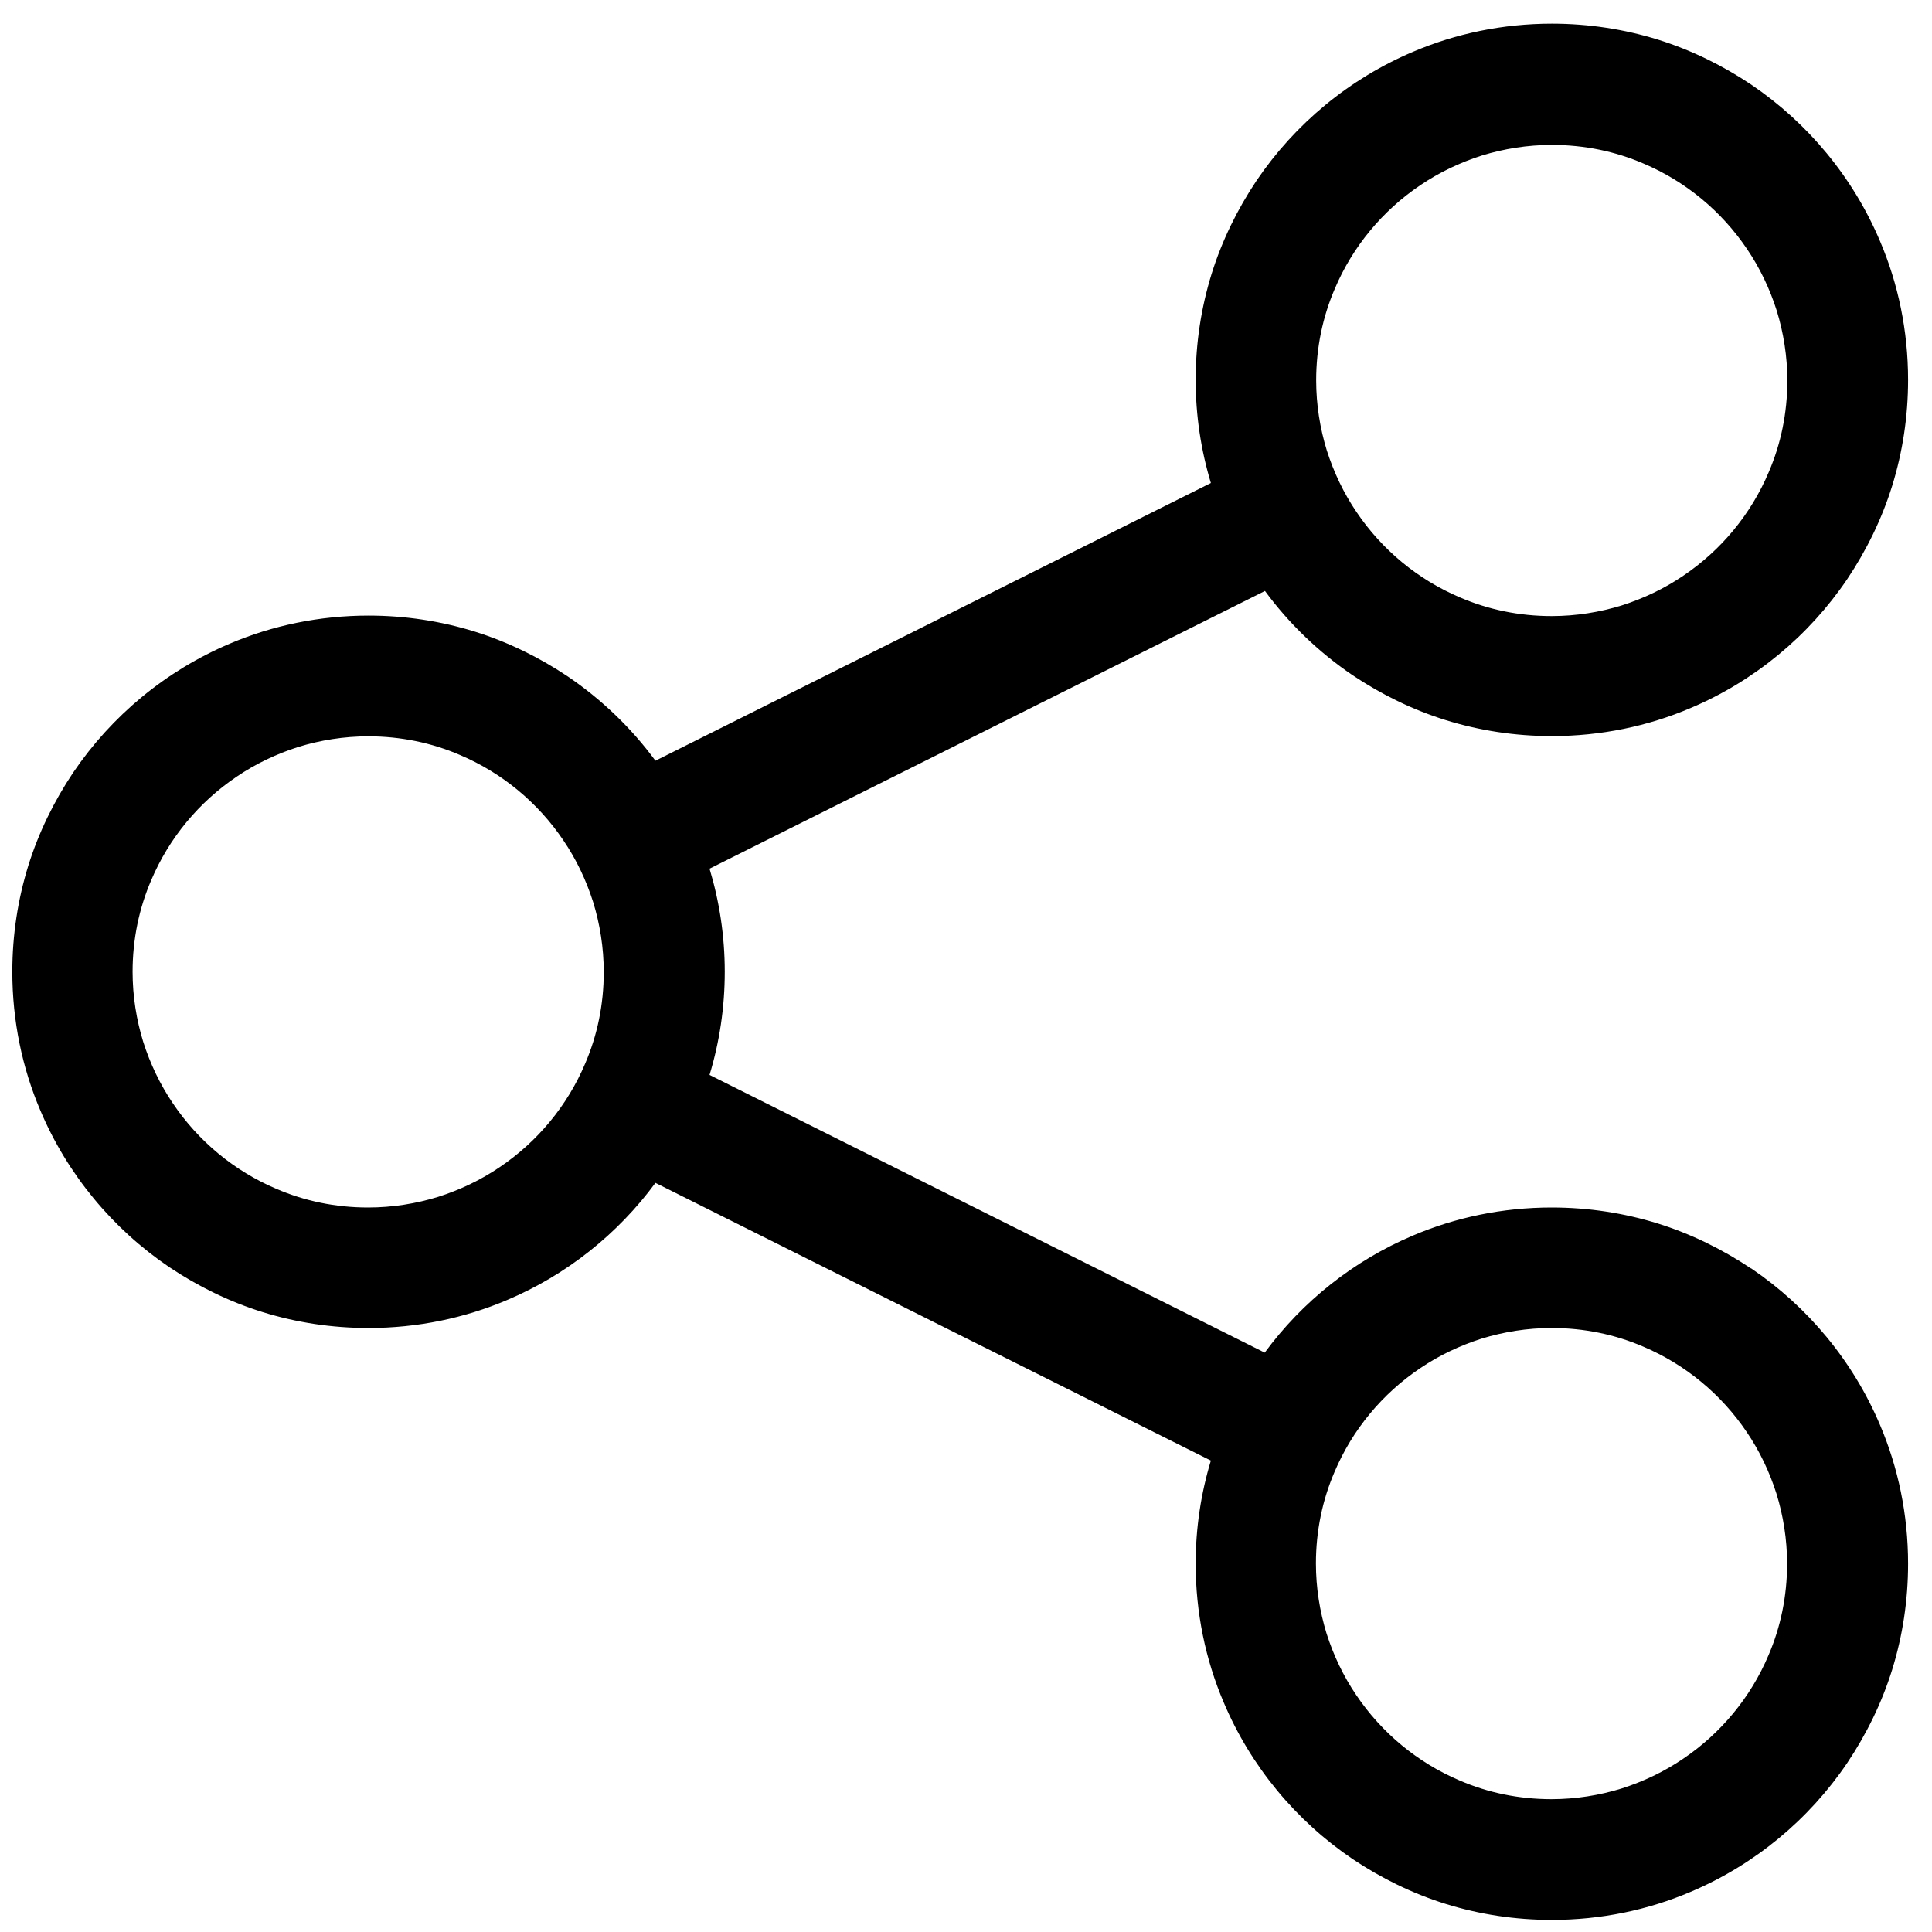
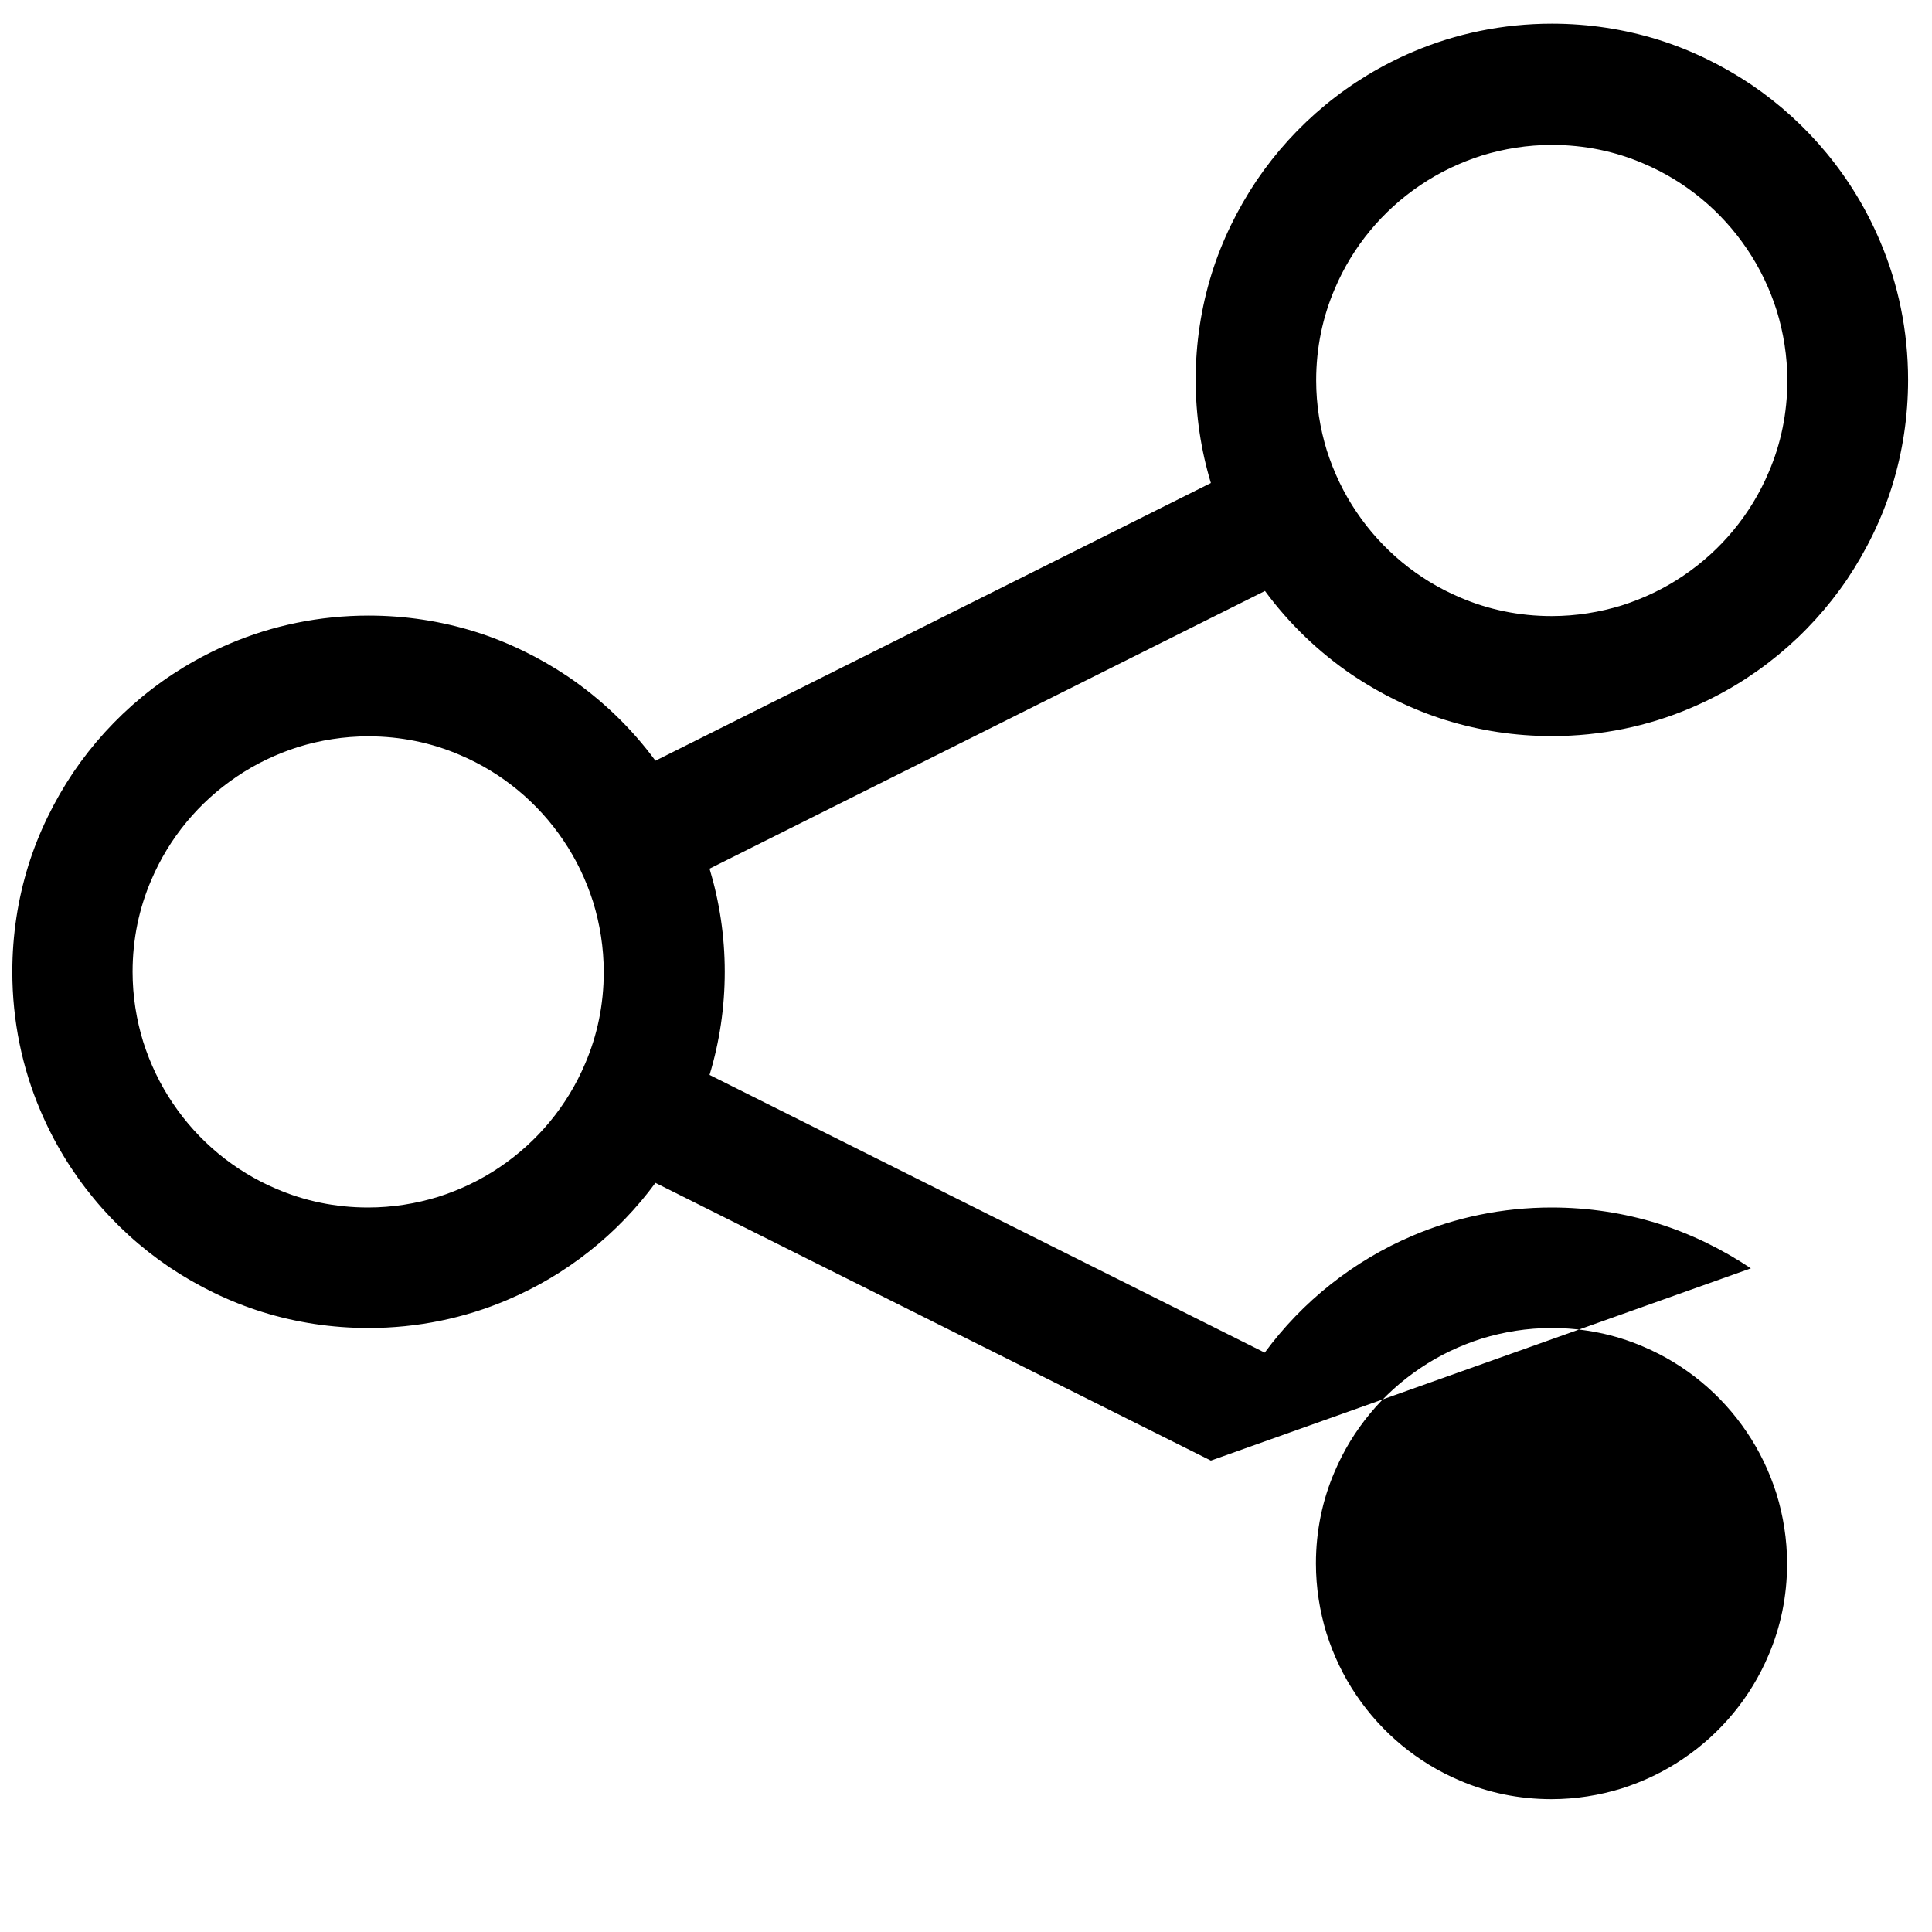
<svg xmlns="http://www.w3.org/2000/svg" viewBox="0 0 800 800">
-   <path d="M725 525.2c-11.8-7.9-24.8-14.3-38.6-18.6-13.9-4.3-28.6-6.6-43.9-6.6-20.3 0-39.8 4.1-57.4 11.6-24.6 10.4-45.8 27.3-61.4 48.5l-229.9-115c4.1-13.5 6.3-27.9 6.3-42.7s-2.2-29.1-6.3-42.7l230-115c10 13.6 22.3 25.4 36.3 34.9 11.8 7.9 24.8 14.3 38.6 18.6 13.9 4.3 28.6 6.6 43.9 6.6 20.3 0 39.8-4.1 57.4-11.6 26.5-11.2 49-29.9 64.9-53.4 7.9-11.8 14.3-24.8 18.6-38.6 4.3-13.9 6.6-28.6 6.6-43.9 0-20.3-4.1-39.8-11.6-57.4-11.2-26.5-29.9-49-53.4-64.9-11.8-7.9-24.8-14.3-38.6-18.6-13.9-4.3-28.6-6.6-43.9-6.6-20.3 0-39.8 4.1-57.4 11.6-26.5 11.2-49 29.9-64.9 53.4-7.9 11.8-14.3 24.8-18.6 38.6-4.3 13.9-6.6 28.6-6.6 43.9 0 14.8 2.2 29.1 6.3 42.7l-230 115c-10-13.6-22.3-25.4-36.3-34.9-11.8-7.9-24.8-14.3-38.6-18.6-13.9-4.3-28.6-6.6-43.9-6.6-20.3 0-39.8 4.1-57.4 11.6-26.5 11.2-49 29.9-64.9 53.4-7.9 11.8-14.3 24.8-18.6 38.6-4.3 13.9-6.6 28.6-6.6 43.9 0 20.3 4.1 39.8 11.6 57.4 11.2 26.5 29.9 49 53.4 64.9 11.8 7.9 24.8 14.3 38.6 18.6 13.9 4.3 28.6 6.6 43.9 6.6 20.3 0 39.8-4.1 57.4-11.6 24.6-10.4 45.8-27.3 61.4-48.5l230 115c-4.1 13.5-6.3 27.9-6.3 42.7 0 20.3 4.1 39.8 11.6 57.4 11.2 26.5 29.9 49 53.4 64.9 11.8 7.9 24.8 14.3 38.6 18.6 13.9 4.3 28.6 6.6 43.9 6.6 20.3 0 39.8-4.1 57.4-11.6 26.5-11.2 49-29.9 64.9-53.4 7.9-11.8 14.3-24.8 18.6-38.6 4.3-13.9 6.6-28.6 6.6-43.9 0-20.3-4.1-39.8-11.6-57.4-11.2-26.5-29.9-49-53.4-64.9zM552.7 119.6c7.4-17.5 19.8-32.4 35.4-42.9 7.8-5.3 16.4-9.4 25.5-12.3 9.1-2.8 18.9-4.4 29-4.4 13.5 0 26.3 2.7 37.9 7.7 17.5 7.4 32.4 19.8 42.9 35.4 5.3 7.8 9.4 16.4 12.3 25.5 2.8 9.1 4.4 18.9 4.4 29 0 13.5-2.7 26.3-7.7 37.9-7.4 17.5-19.8 32.4-35.4 42.9-7.8 5.3-16.4 9.4-25.5 12.3-9.1 2.8-18.9 4.4-29 4.4-13.5 0-26.3-2.7-37.9-7.7-17.5-7.4-32.4-19.8-42.9-35.4-5.3-7.8-9.4-16.4-12.3-25.5-2.8-9.1-4.4-18.9-4.4-29 0-13.5 2.7-26.3 7.7-37.9M242.3 440.4c-7.4 17.5-19.8 32.4-35.4 42.9-7.8 5.3-16.4 9.4-25.5 12.3-9.1 2.8-18.9 4.4-29 4.4-13.5 0-26.3-2.7-37.9-7.7-17.5-7.4-32.4-19.8-42.9-35.4-5.3-7.8-9.4-16.4-12.3-25.5-2.8-9.1-4.4-18.9-4.4-29 0-13.5 2.7-26.3 7.7-37.9C70 347 82.4 332.1 98 321.6c7.8-5.3 16.4-9.4 25.5-12.3 9.1-2.8 18.9-4.4 29-4.4 13.5 0 26.3 2.7 37.9 7.7 17.5 7.4 32.4 19.8 42.9 35.4 5.3 7.8 9.4 16.4 12.3 25.5 2.8 9.1 4.4 18.9 4.4 29 0 13.5-2.7 26.3-7.7 37.9m490 245c-7.4 17.5-19.8 32.4-35.4 42.9-7.8 5.3-16.4 9.4-25.5 12.3-9.1 2.8-18.9 4.4-29 4.4-13.5 0-26.3-2.7-37.9-7.7-17.5-7.4-32.4-19.8-42.9-35.4-5.3-7.8-9.4-16.4-12.3-25.5-2.8-9.1-4.4-18.9-4.4-29 0-13.5 2.7-26.3 7.7-37.9 7.4-17.5 19.8-32.4 35.4-42.9 7.8-5.3 16.4-9.4 25.5-12.3 9.1-2.8 18.9-4.4 29-4.4 13.5 0 26.3 2.7 37.9 7.7 17.5 7.4 32.4 19.8 42.9 35.4 5.3 7.8 9.4 16.4 12.3 25.5 2.8 9.1 4.4 18.9 4.4 29 0 13.5-2.7 26.3-7.7 37.9" />
+   <path d="M725 525.2c-11.8-7.9-24.8-14.3-38.6-18.6-13.9-4.3-28.6-6.6-43.9-6.6-20.3 0-39.8 4.1-57.4 11.6-24.6 10.4-45.8 27.3-61.4 48.5l-229.9-115c4.1-13.5 6.3-27.9 6.3-42.7s-2.2-29.1-6.3-42.7l230-115c10 13.6 22.3 25.4 36.3 34.9 11.8 7.9 24.8 14.3 38.6 18.6 13.9 4.3 28.6 6.6 43.9 6.6 20.3 0 39.8-4.1 57.4-11.6 26.5-11.2 49-29.9 64.9-53.4 7.9-11.8 14.3-24.8 18.6-38.6 4.3-13.9 6.6-28.6 6.6-43.9 0-20.3-4.1-39.8-11.6-57.4-11.2-26.5-29.9-49-53.4-64.9-11.8-7.9-24.8-14.3-38.6-18.6-13.9-4.3-28.6-6.6-43.9-6.6-20.3 0-39.8 4.1-57.4 11.6-26.5 11.2-49 29.9-64.9 53.4-7.9 11.8-14.3 24.8-18.6 38.6-4.3 13.9-6.6 28.6-6.6 43.9 0 14.8 2.2 29.1 6.3 42.7l-230 115c-10-13.6-22.3-25.4-36.3-34.9-11.8-7.9-24.8-14.3-38.6-18.6-13.9-4.3-28.6-6.6-43.9-6.6-20.3 0-39.8 4.1-57.4 11.6-26.5 11.2-49 29.9-64.9 53.4-7.9 11.8-14.3 24.8-18.6 38.6-4.3 13.9-6.6 28.6-6.6 43.9 0 20.3 4.1 39.8 11.6 57.4 11.2 26.5 29.9 49 53.4 64.9 11.8 7.9 24.8 14.3 38.6 18.6 13.9 4.3 28.6 6.6 43.9 6.6 20.3 0 39.8-4.1 57.4-11.6 24.6-10.4 45.8-27.3 61.4-48.5l230 115zM552.7 119.6c7.4-17.5 19.8-32.4 35.4-42.9 7.8-5.3 16.4-9.4 25.5-12.3 9.1-2.8 18.9-4.4 29-4.4 13.5 0 26.3 2.7 37.9 7.7 17.5 7.4 32.4 19.8 42.9 35.4 5.3 7.8 9.4 16.4 12.3 25.5 2.8 9.1 4.4 18.9 4.4 29 0 13.5-2.7 26.3-7.7 37.9-7.4 17.5-19.8 32.4-35.4 42.9-7.8 5.3-16.4 9.4-25.5 12.3-9.1 2.8-18.9 4.4-29 4.4-13.5 0-26.3-2.7-37.9-7.7-17.5-7.4-32.4-19.8-42.9-35.4-5.3-7.8-9.4-16.4-12.3-25.5-2.8-9.1-4.4-18.9-4.4-29 0-13.5 2.7-26.3 7.7-37.9M242.3 440.4c-7.4 17.5-19.8 32.4-35.4 42.9-7.8 5.3-16.4 9.4-25.5 12.3-9.1 2.8-18.9 4.4-29 4.4-13.5 0-26.3-2.7-37.9-7.7-17.5-7.4-32.4-19.8-42.9-35.4-5.3-7.8-9.4-16.4-12.3-25.5-2.8-9.1-4.4-18.9-4.4-29 0-13.5 2.7-26.3 7.7-37.9C70 347 82.4 332.1 98 321.6c7.8-5.3 16.4-9.4 25.5-12.3 9.1-2.8 18.9-4.4 29-4.4 13.5 0 26.3 2.7 37.9 7.7 17.5 7.4 32.4 19.8 42.9 35.4 5.3 7.8 9.4 16.4 12.3 25.5 2.8 9.1 4.4 18.9 4.4 29 0 13.5-2.7 26.3-7.7 37.9m490 245c-7.4 17.5-19.8 32.4-35.4 42.9-7.8 5.3-16.4 9.4-25.5 12.3-9.1 2.8-18.9 4.4-29 4.4-13.5 0-26.3-2.7-37.9-7.7-17.5-7.4-32.4-19.8-42.9-35.4-5.3-7.8-9.4-16.4-12.3-25.5-2.8-9.1-4.4-18.9-4.4-29 0-13.5 2.7-26.3 7.7-37.9 7.4-17.5 19.8-32.4 35.4-42.9 7.8-5.3 16.4-9.4 25.5-12.3 9.1-2.8 18.9-4.4 29-4.4 13.5 0 26.3 2.7 37.9 7.7 17.5 7.4 32.4 19.8 42.9 35.4 5.3 7.8 9.4 16.4 12.3 25.5 2.8 9.1 4.4 18.9 4.4 29 0 13.5-2.7 26.3-7.7 37.9" />
</svg>